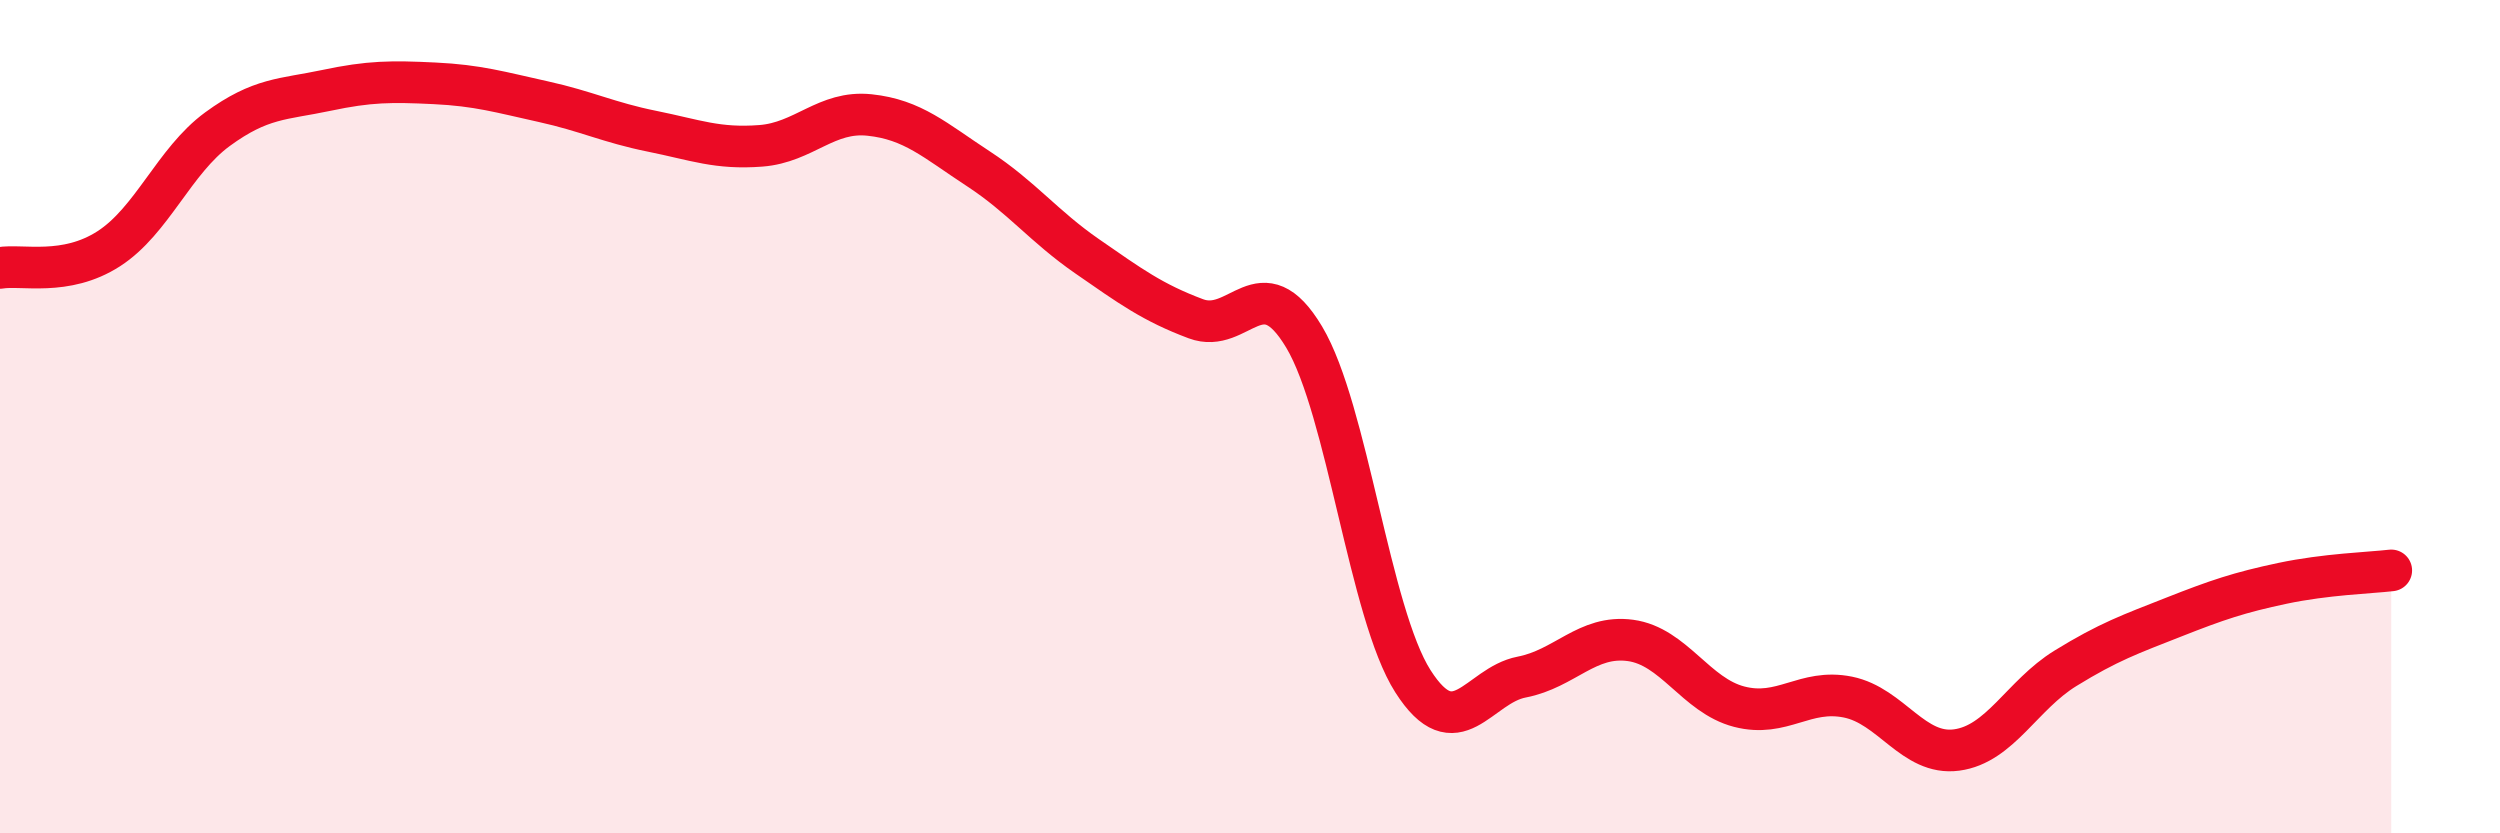
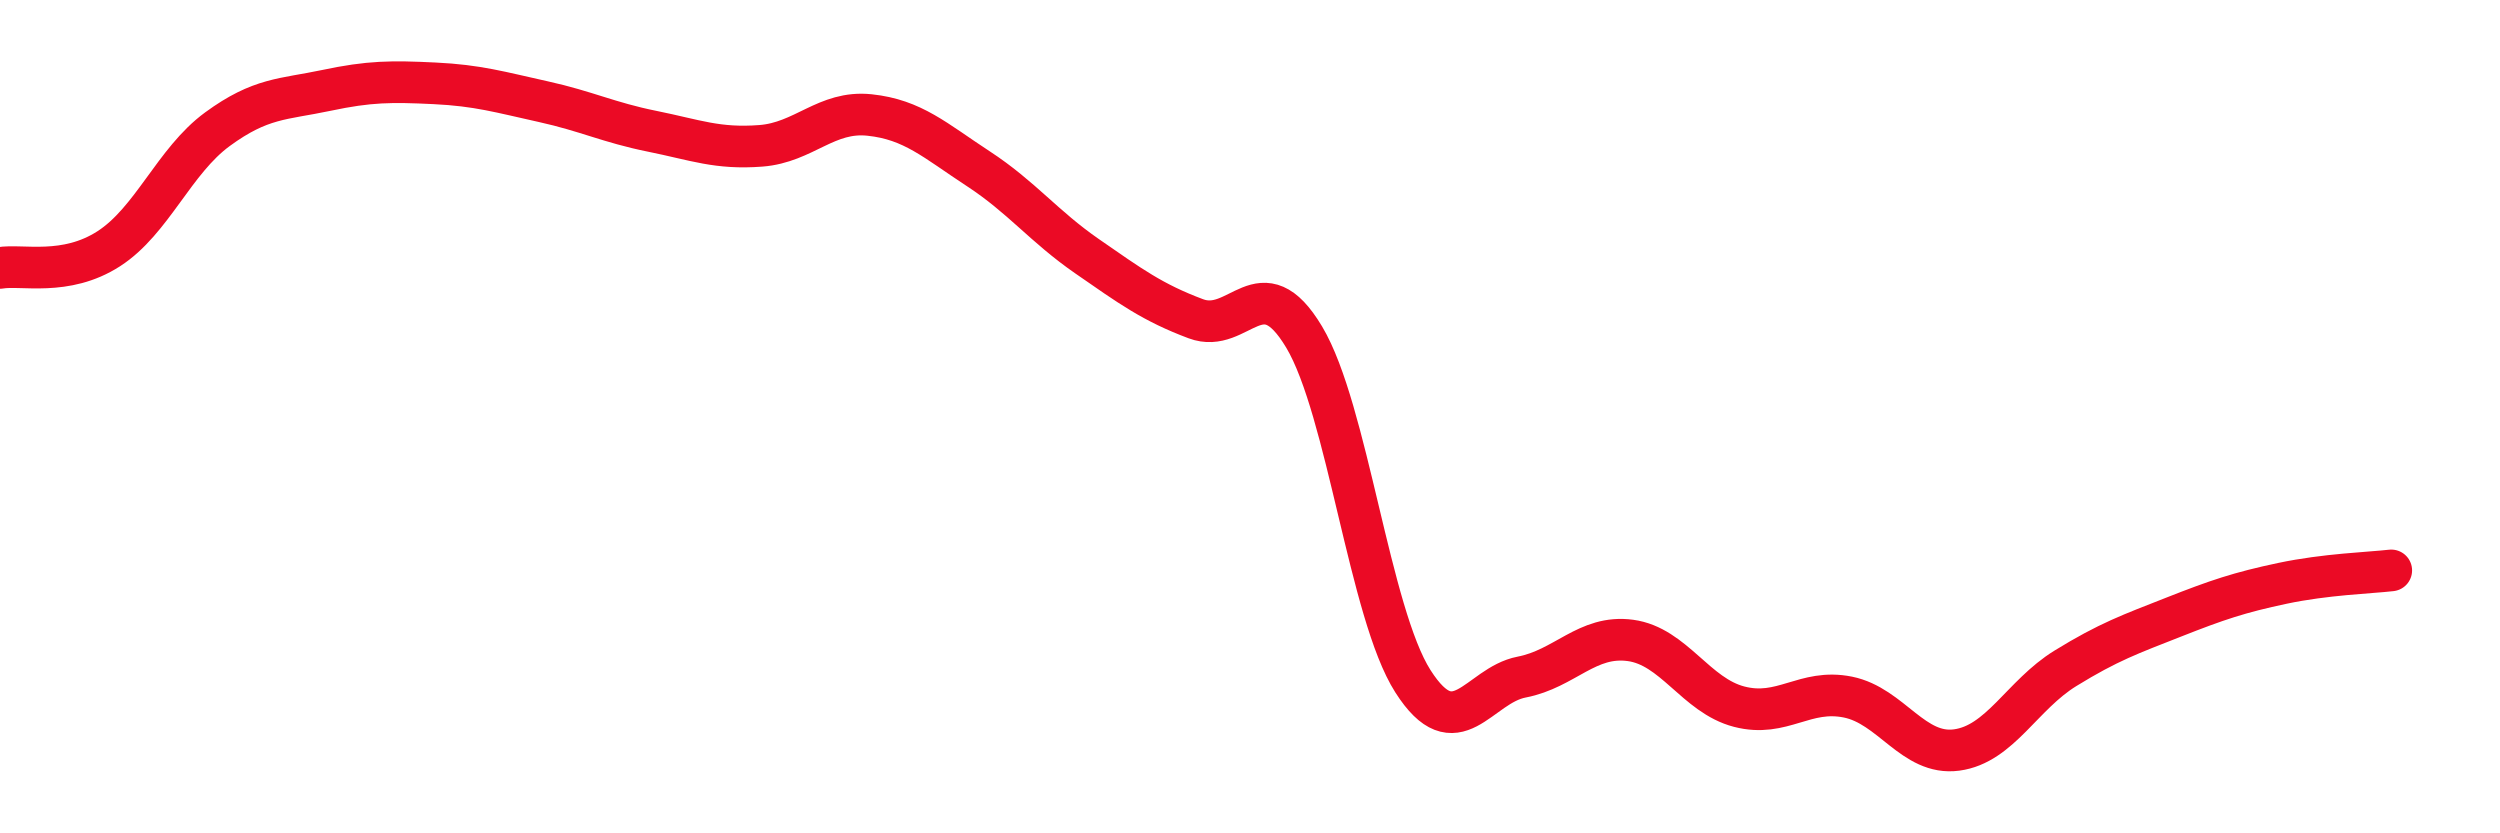
<svg xmlns="http://www.w3.org/2000/svg" width="60" height="20" viewBox="0 0 60 20">
-   <path d="M 0,6.43 C 0.52,6.34 1.57,6.64 2.61,5.97 C 3.65,5.3 4.18,3.86 5.22,3.1 C 6.26,2.34 6.79,2.39 7.83,2.17 C 8.87,1.95 9.39,1.95 10.43,2 C 11.47,2.05 12,2.21 13.04,2.44 C 14.08,2.67 14.61,2.94 15.65,3.15 C 16.69,3.36 17.22,3.58 18.26,3.5 C 19.3,3.42 19.83,2.65 20.87,2.76 C 21.91,2.87 22.44,3.37 23.48,4.05 C 24.52,4.73 25.05,5.43 26.09,6.15 C 27.13,6.87 27.66,7.26 28.7,7.65 C 29.74,8.04 30.26,6.35 31.3,8.09 C 32.34,9.83 32.87,14.72 33.91,16.35 C 34.95,17.98 35.48,16.45 36.52,16.25 C 37.56,16.05 38.09,15.23 39.13,15.37 C 40.17,15.51 40.7,16.69 41.74,16.96 C 42.78,17.23 43.31,16.52 44.35,16.73 C 45.39,16.94 45.92,18.14 46.96,18 C 48,17.86 48.53,16.68 49.57,16.04 C 50.61,15.4 51.13,15.22 52.17,14.81 C 53.21,14.4 53.74,14.22 54.78,14 C 55.82,13.78 56.87,13.75 57.39,13.69L57.39 20L0 20Z" fill="#EB0A25" opacity="0.1" stroke-linecap="round" stroke-linejoin="round" />
  <path d="M 0,6.43 C 0.52,6.34 1.57,6.64 2.61,5.97 C 3.65,5.3 4.18,3.86 5.22,3.1 C 6.26,2.34 6.79,2.39 7.83,2.17 C 8.87,1.95 9.39,1.95 10.43,2 C 11.47,2.05 12,2.21 13.04,2.44 C 14.08,2.67 14.61,2.94 15.65,3.15 C 16.69,3.36 17.22,3.58 18.26,3.5 C 19.3,3.42 19.83,2.65 20.87,2.76 C 21.91,2.87 22.44,3.37 23.48,4.05 C 24.52,4.73 25.05,5.43 26.09,6.15 C 27.13,6.87 27.66,7.26 28.7,7.65 C 29.74,8.04 30.26,6.35 31.3,8.09 C 32.34,9.83 32.87,14.72 33.91,16.35 C 34.95,17.98 35.48,16.45 36.52,16.25 C 37.56,16.05 38.09,15.23 39.13,15.37 C 40.17,15.51 40.7,16.69 41.74,16.96 C 42.78,17.23 43.31,16.52 44.35,16.73 C 45.39,16.94 45.92,18.14 46.96,18 C 48,17.86 48.53,16.68 49.57,16.04 C 50.61,15.4 51.13,15.22 52.17,14.81 C 53.21,14.4 53.74,14.22 54.78,14 C 55.82,13.78 56.87,13.75 57.39,13.69" stroke="#EB0A25" stroke-width="1" fill="none" stroke-linecap="round" stroke-linejoin="round" />
</svg>